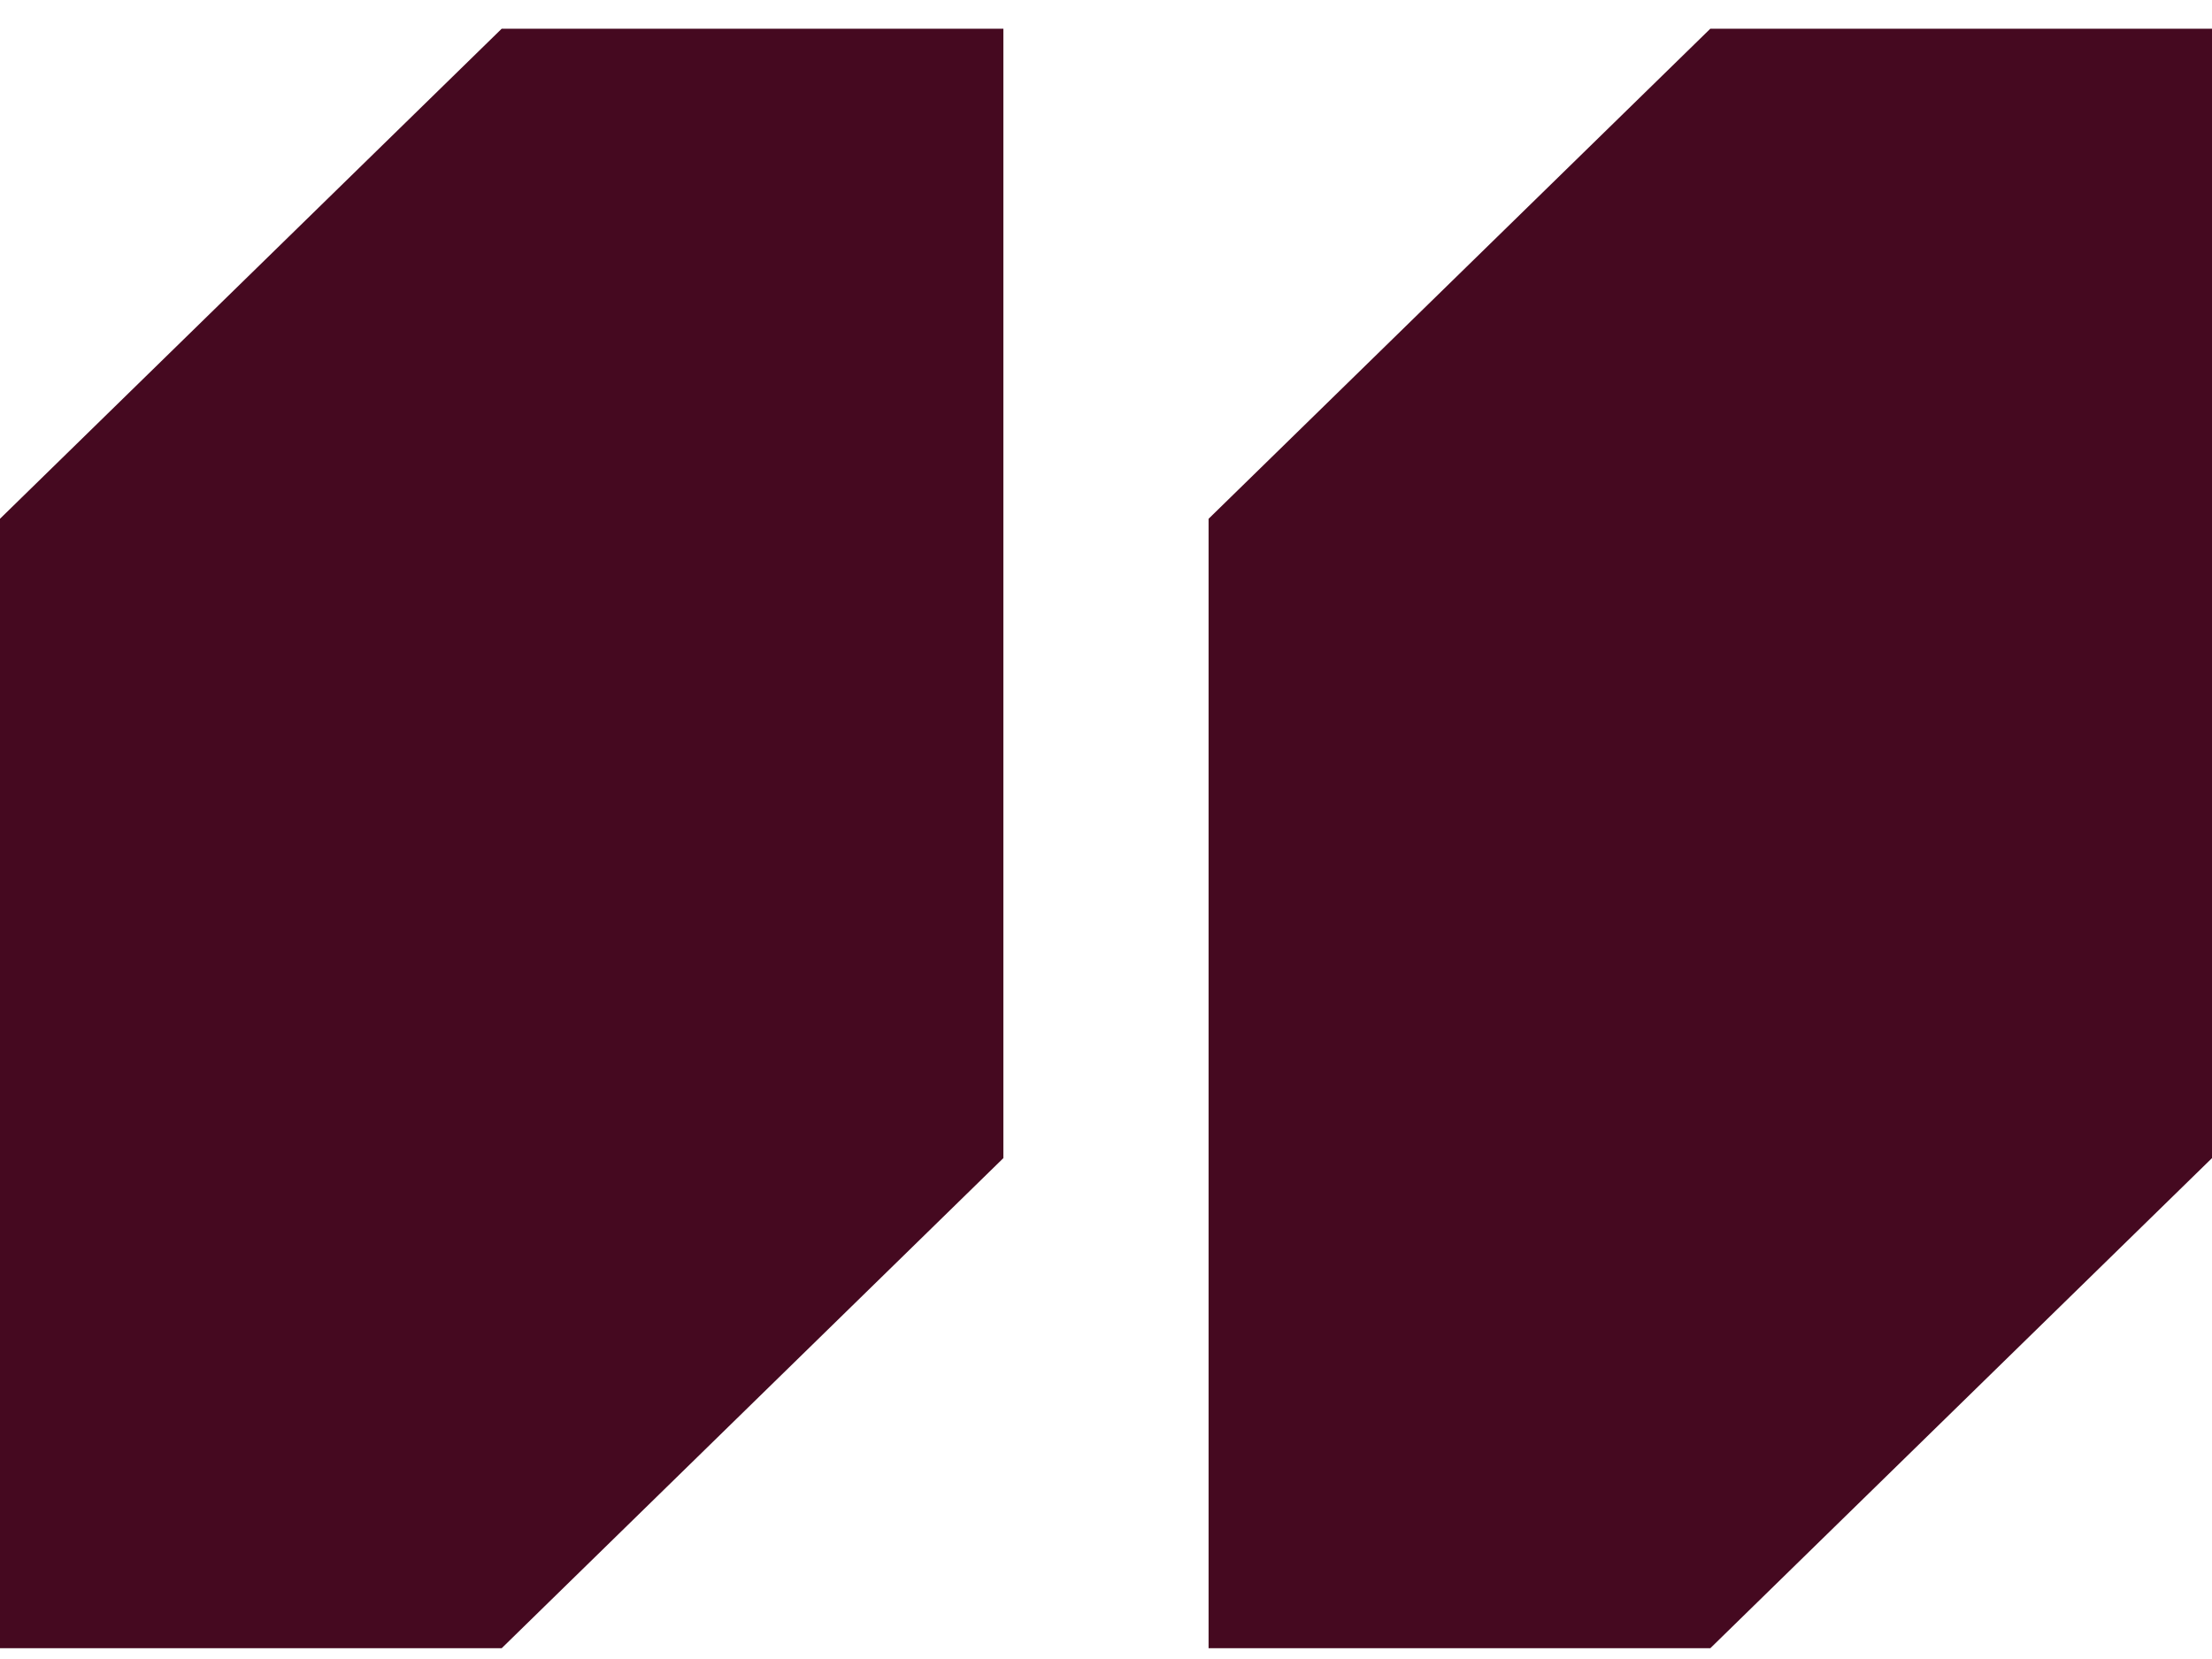
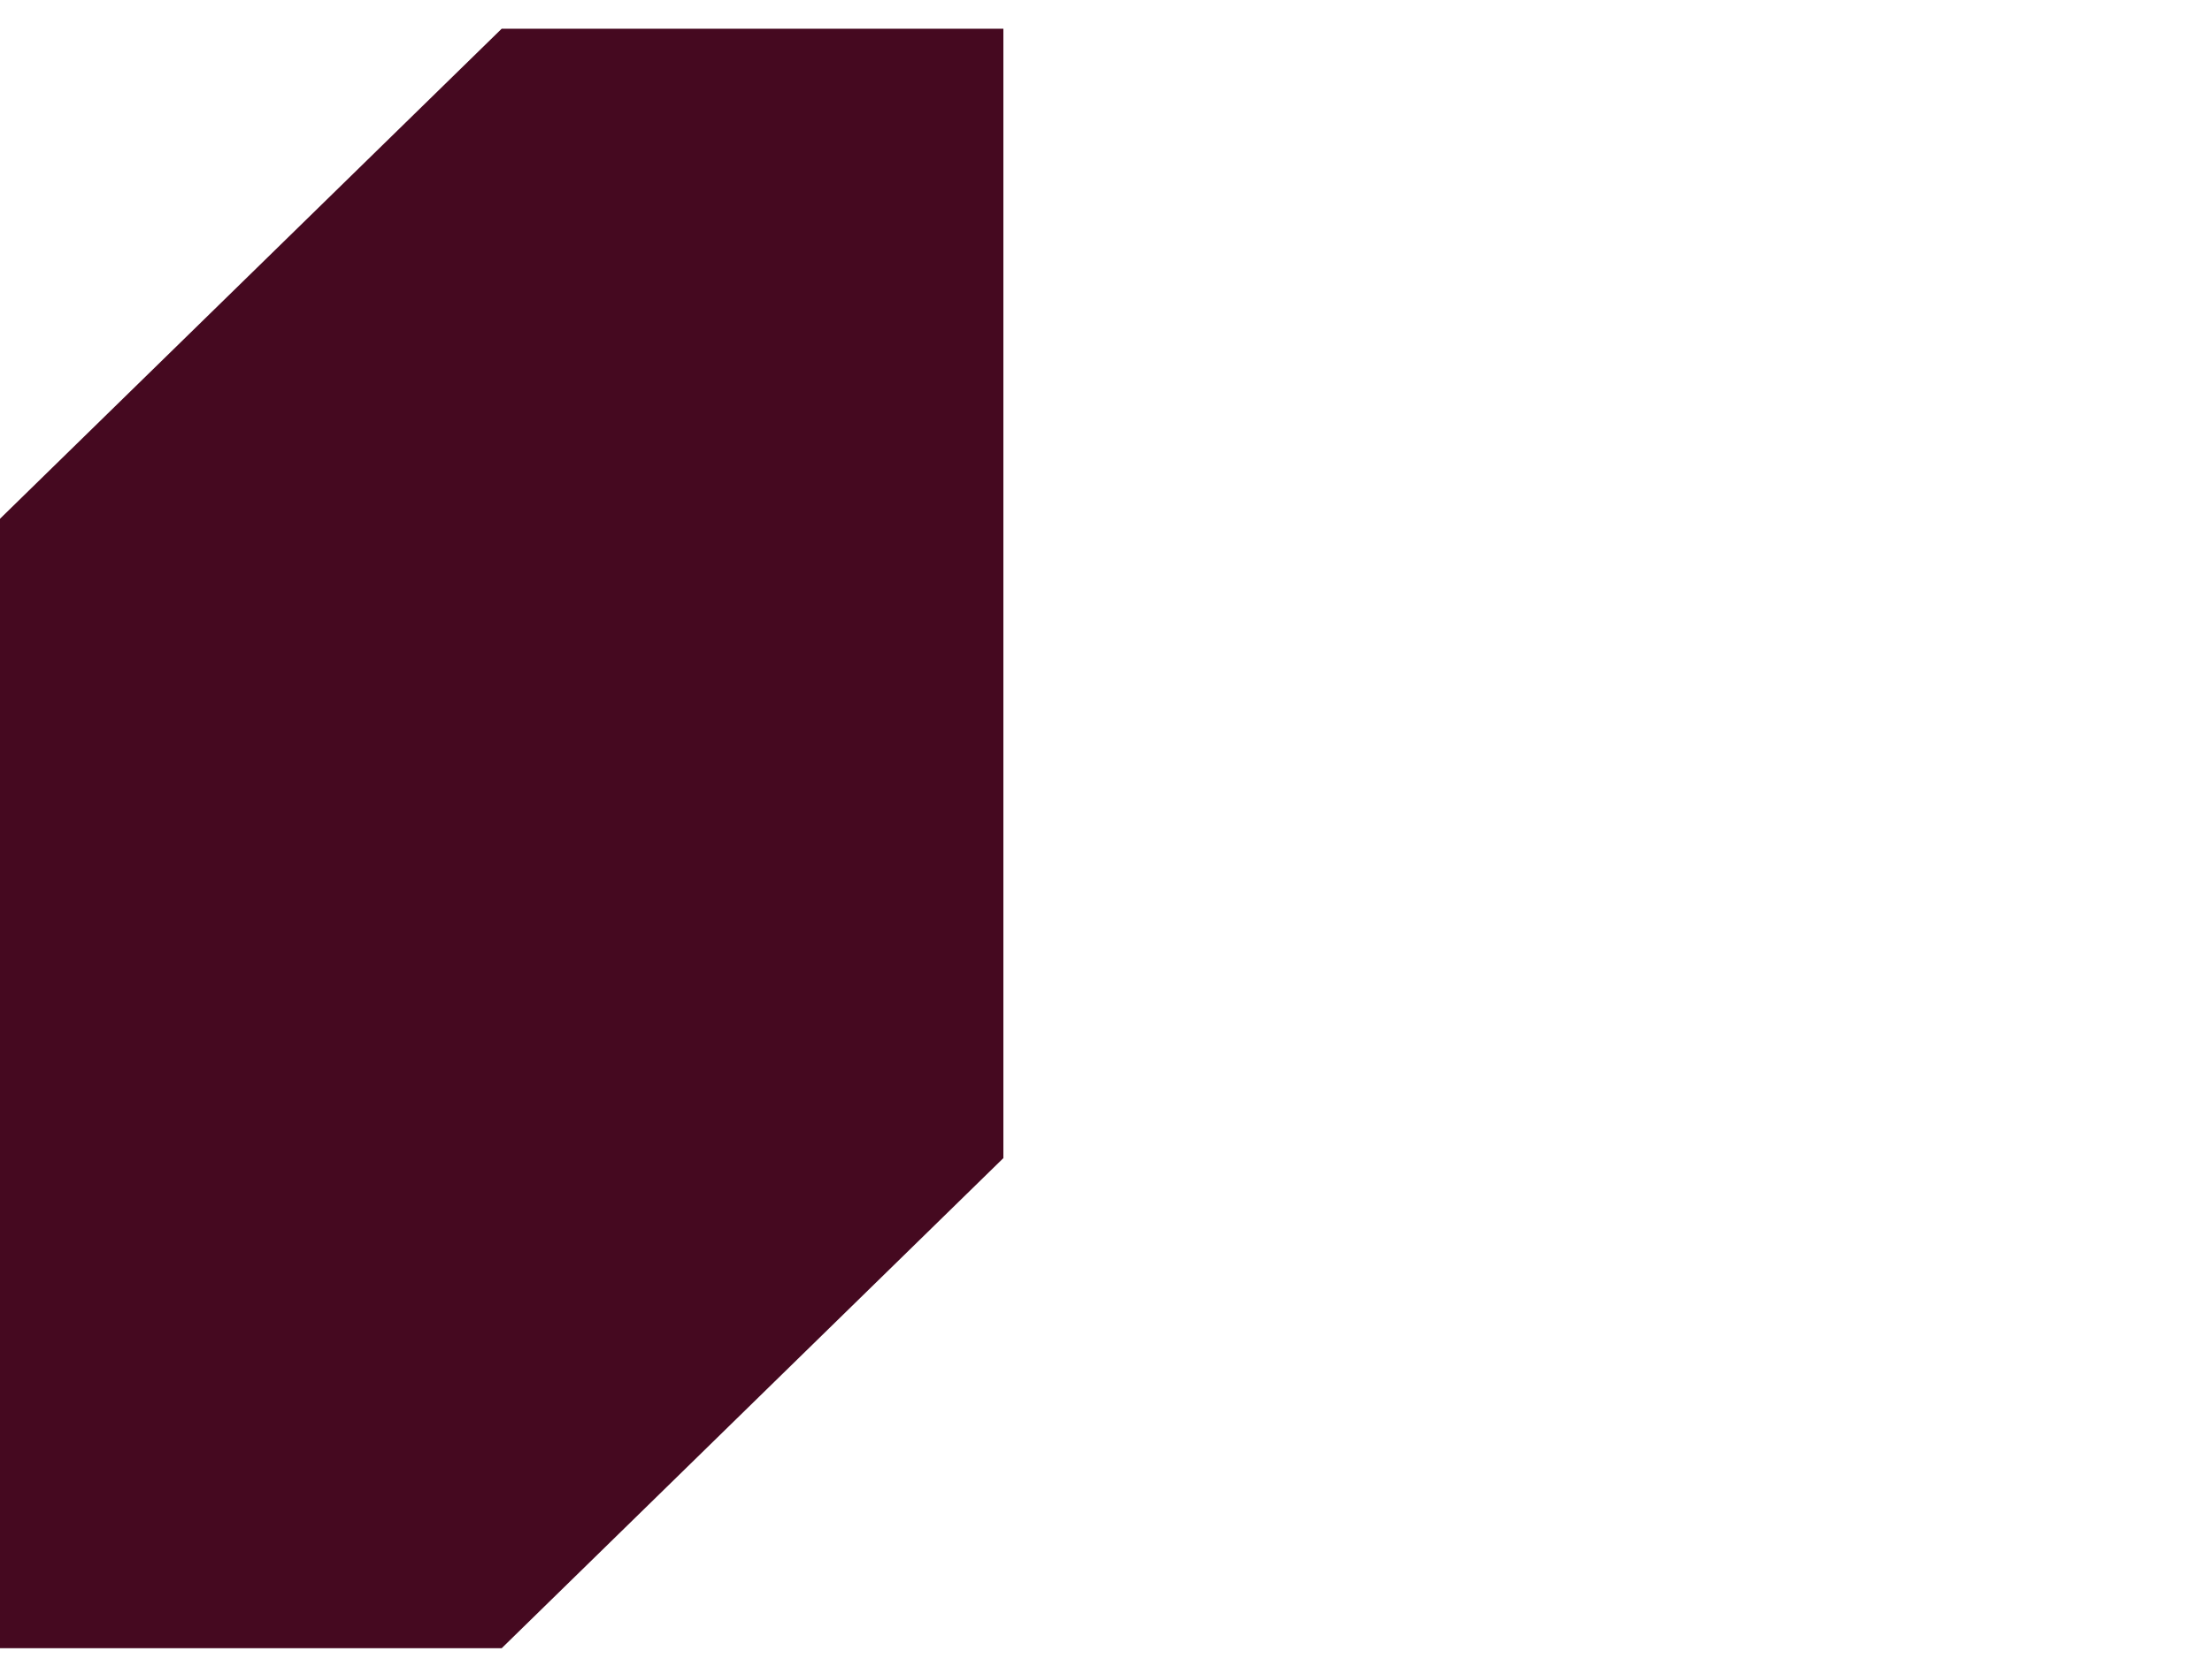
<svg xmlns="http://www.w3.org/2000/svg" width="56" height="42" viewBox="0 0 56 42" fill="none">
-   <path d="M43.299 0.727L30.597 13.134V41.727H43.299L56 29.319L56 0.727H43.299Z" fill="#450920" />
  <path d="M12.701 0.727L-0.001 13.134V41.727H12.701L25.402 29.319L25.402 0.727H12.701Z" fill="#450920" />
</svg>